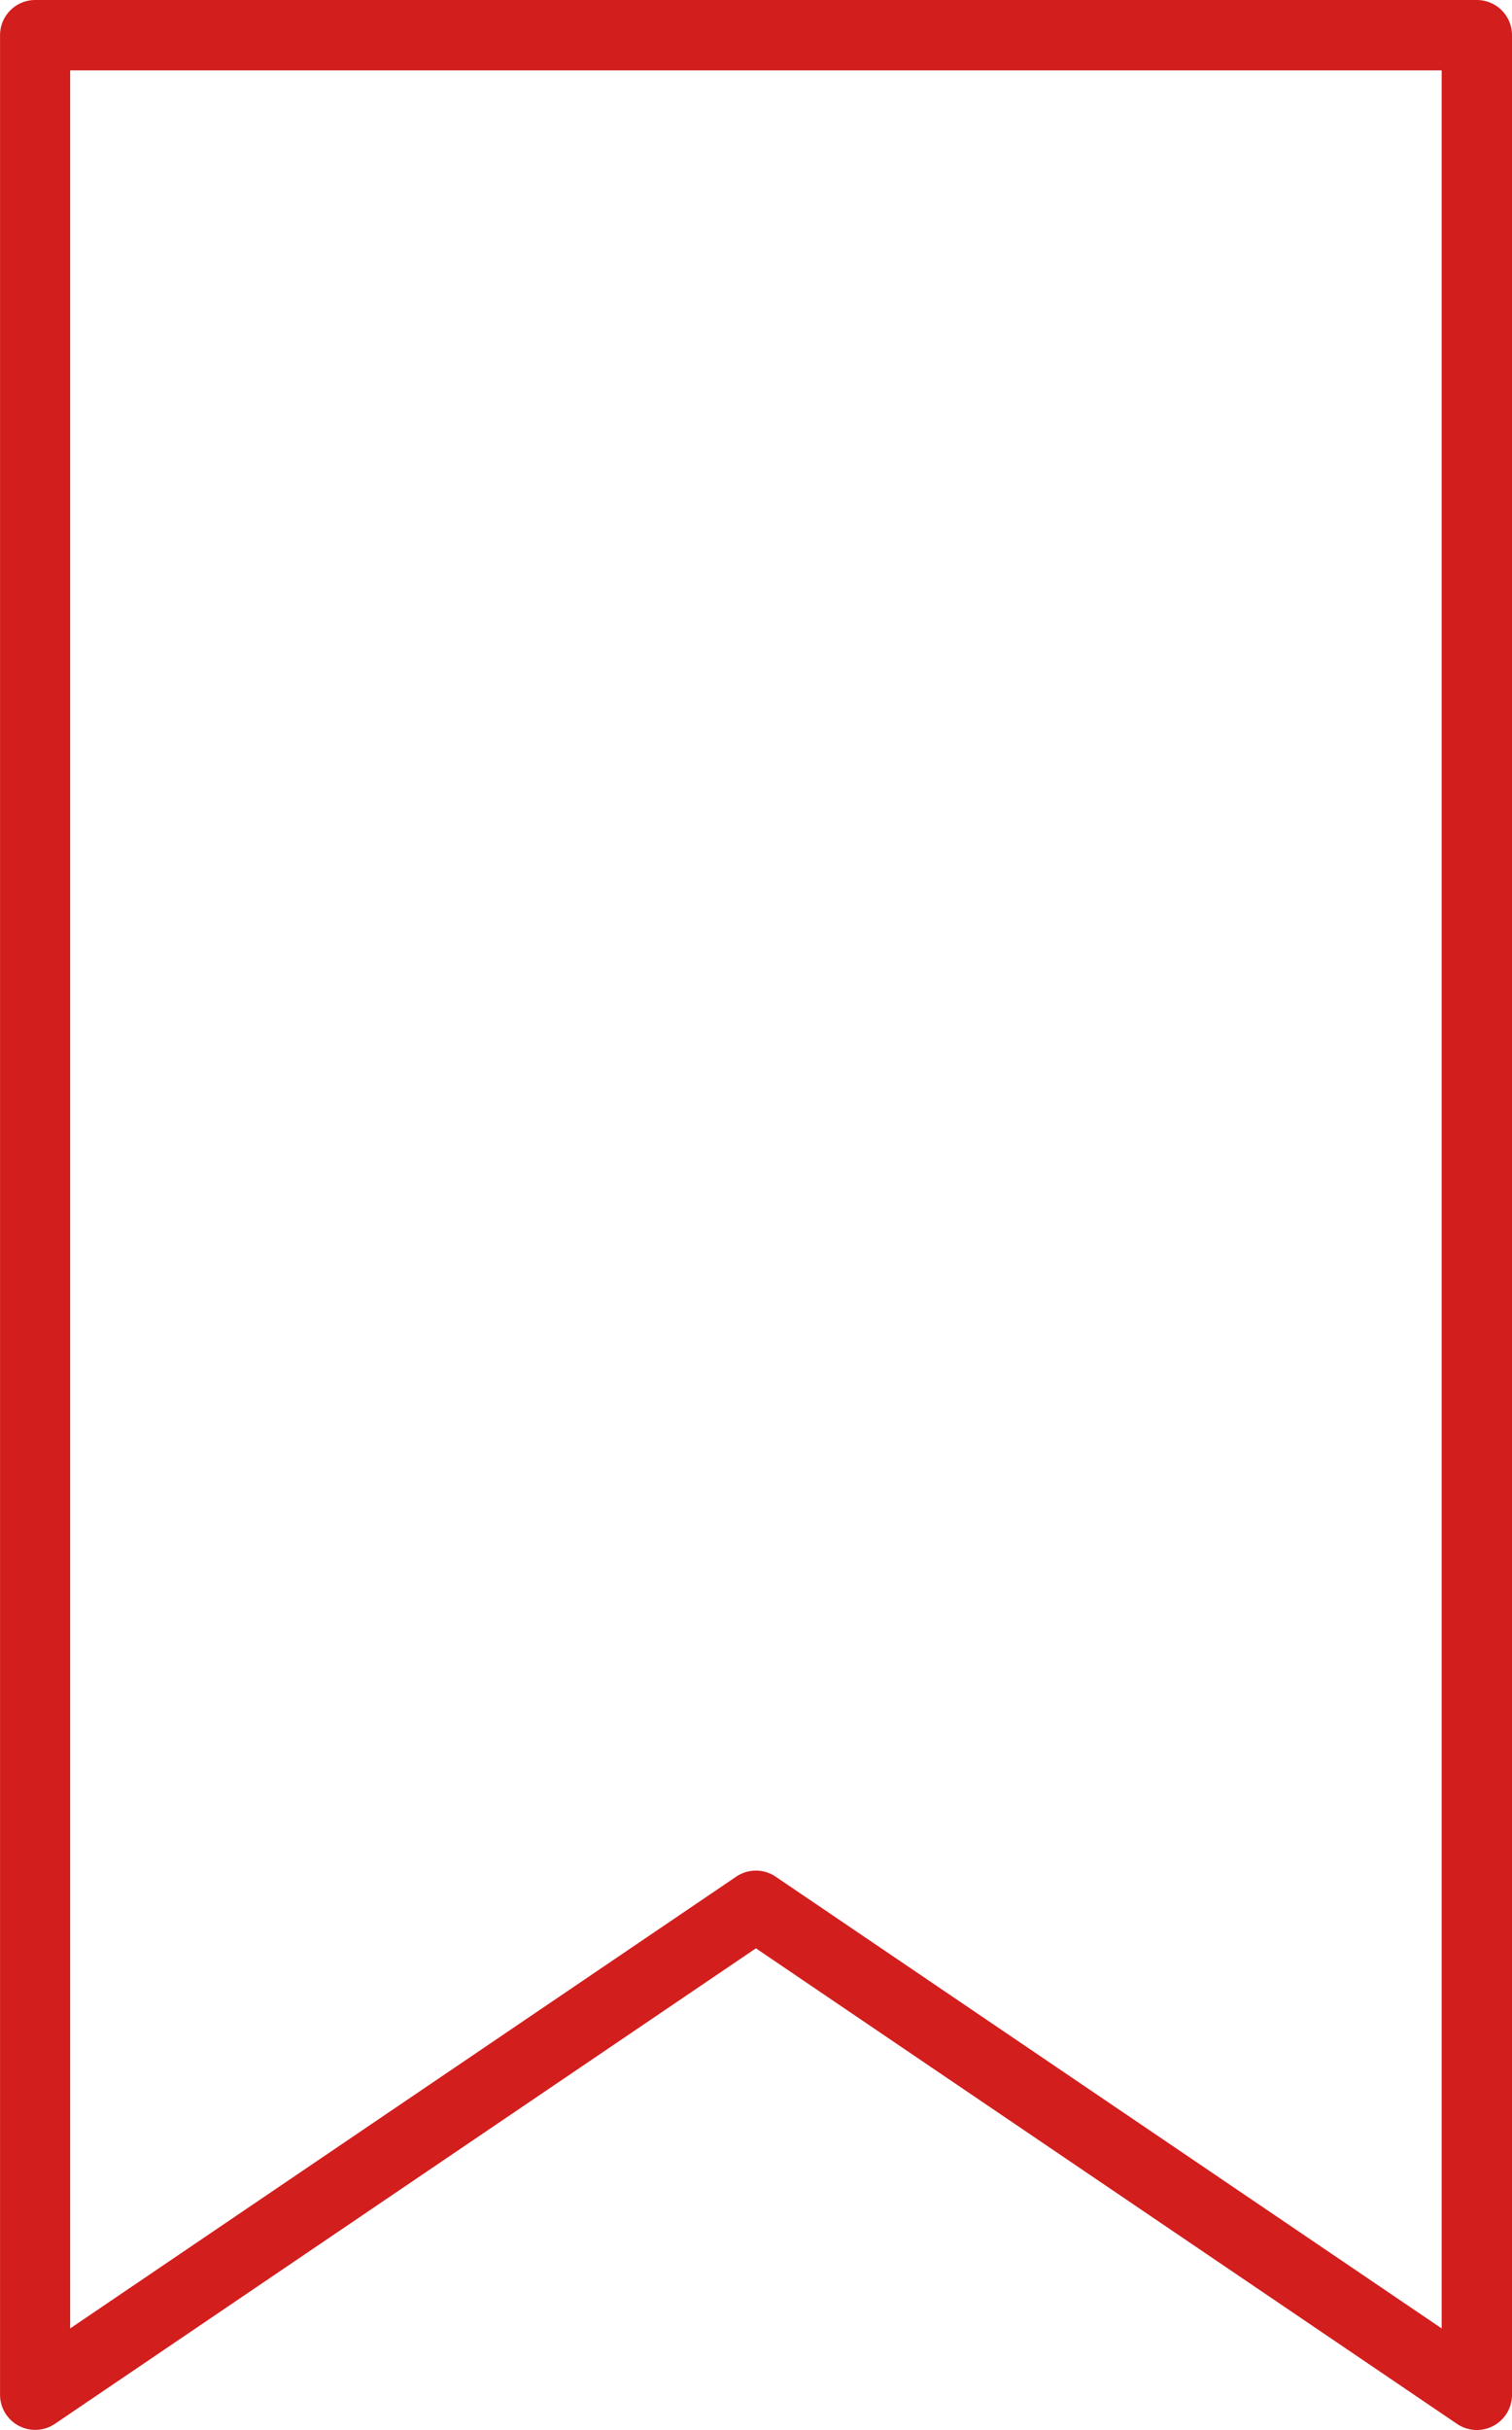
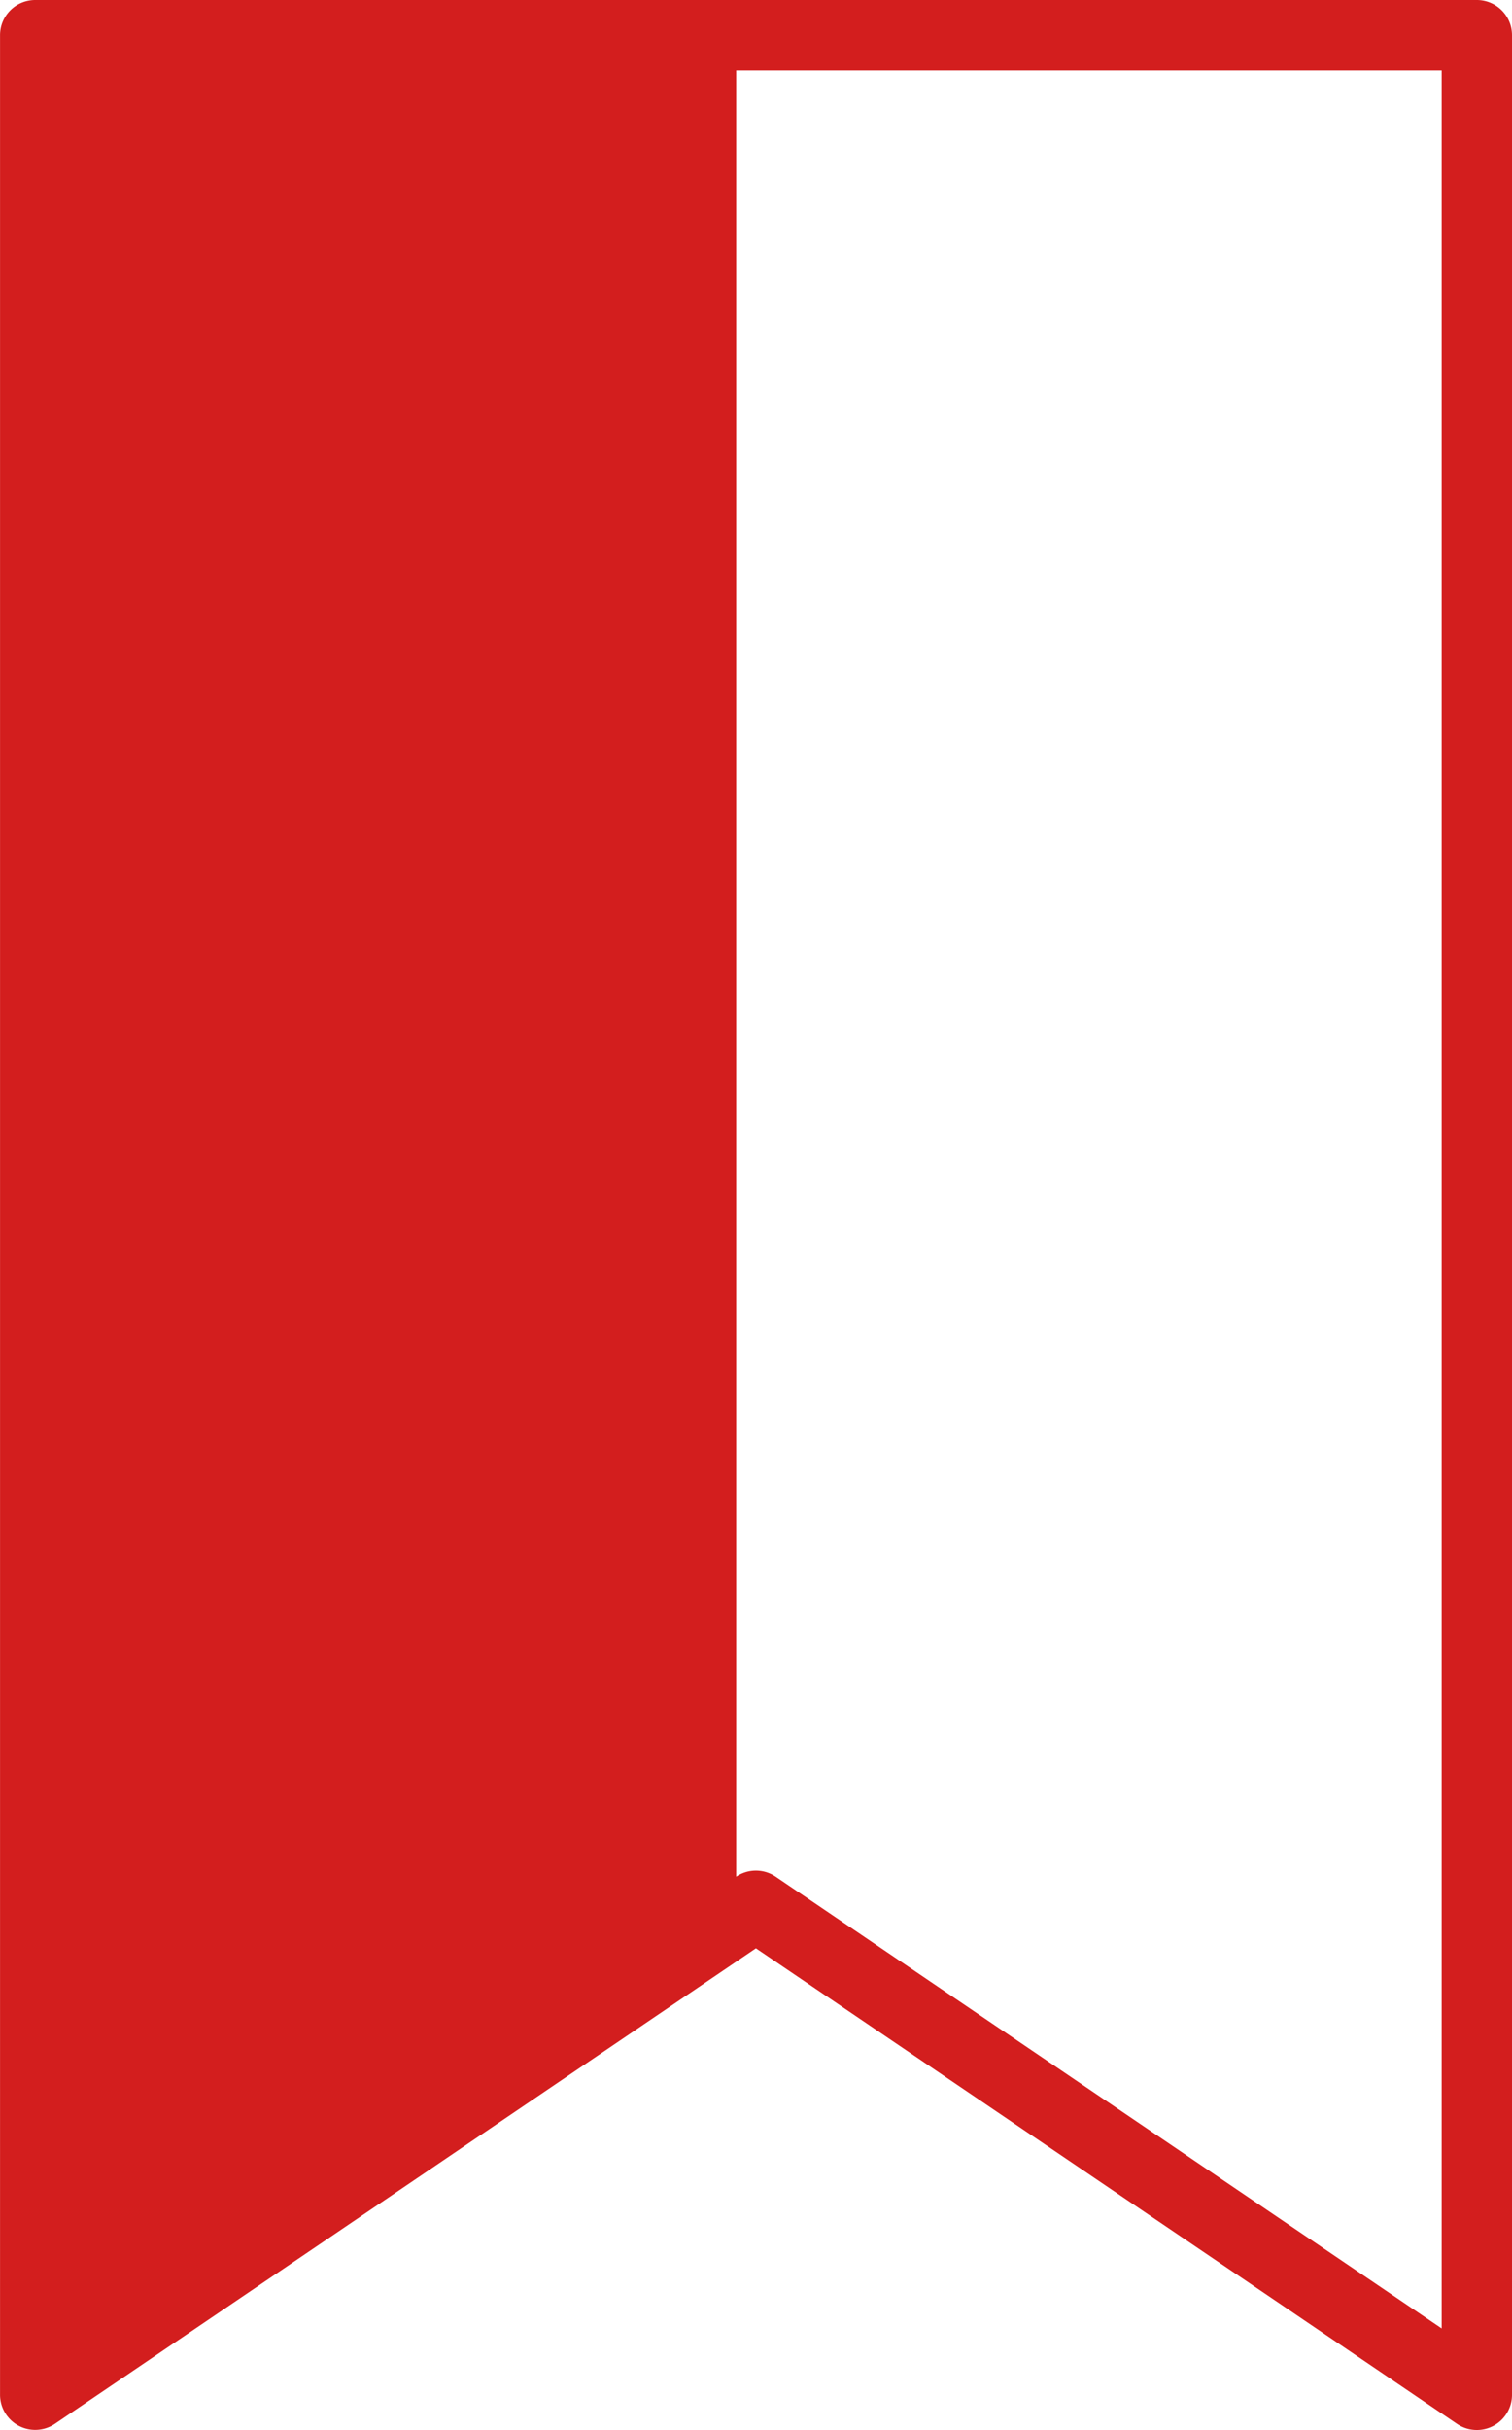
<svg xmlns="http://www.w3.org/2000/svg" id="Layer_1" data-name="Layer 1" viewBox="0 0 36.55 58.7">
  <defs>
    <style>
      .cls-1 {
        fill: #d31e1e;
      }
    </style>
  </defs>
  <title>WE have 35</title>
-   <path class="cls-1" d="M89.627,42.69H54.778a.85.85,0,0,0-.85.85v57a.85.85,0,0,0,1.327.7L72.2,89.754,89.15,101.243a.85.85,0,0,0,1.327-.7v-57A.85.85,0,0,0,89.627,42.69Zm-.85,56.246-16.1-10.913a.85.85,0,0,0-.954,0l-16.1,10.913V44.39H88.777Z" transform="translate(-53.927 -42.69)" />
+   <path class="cls-1" d="M89.627,42.69H54.778a.85.85,0,0,0-.85.85v57a.85.85,0,0,0,1.327.7L72.2,89.754,89.15,101.243a.85.85,0,0,0,1.327-.7v-57A.85.85,0,0,0,89.627,42.69Zm-.85,56.246-16.1-10.913a.85.85,0,0,0-.954,0V44.39H88.777Z" transform="translate(-53.927 -42.69)" />
</svg>